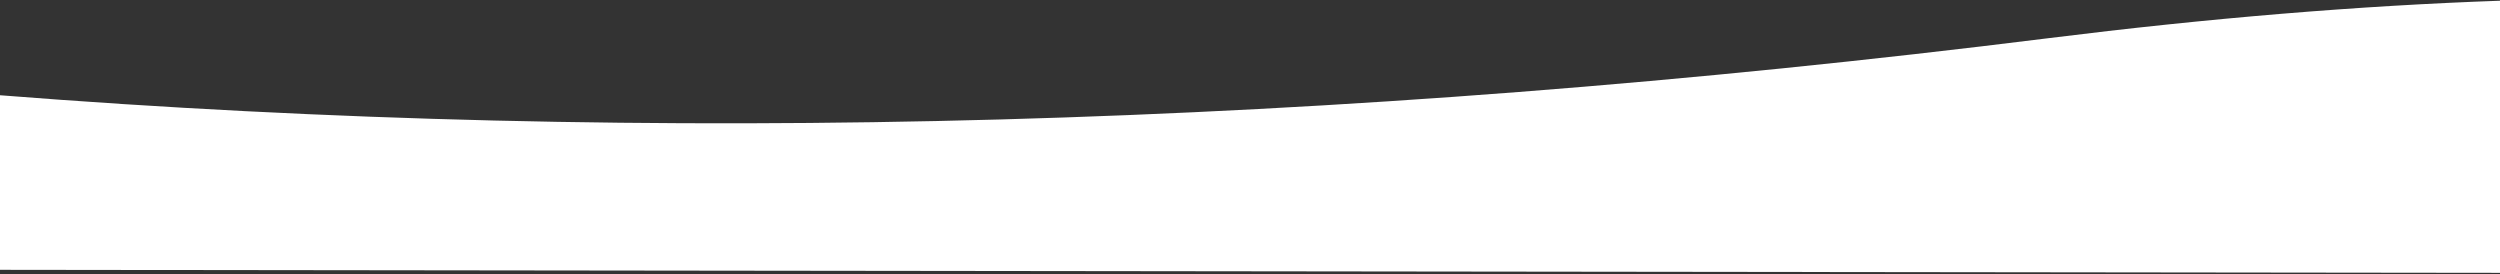
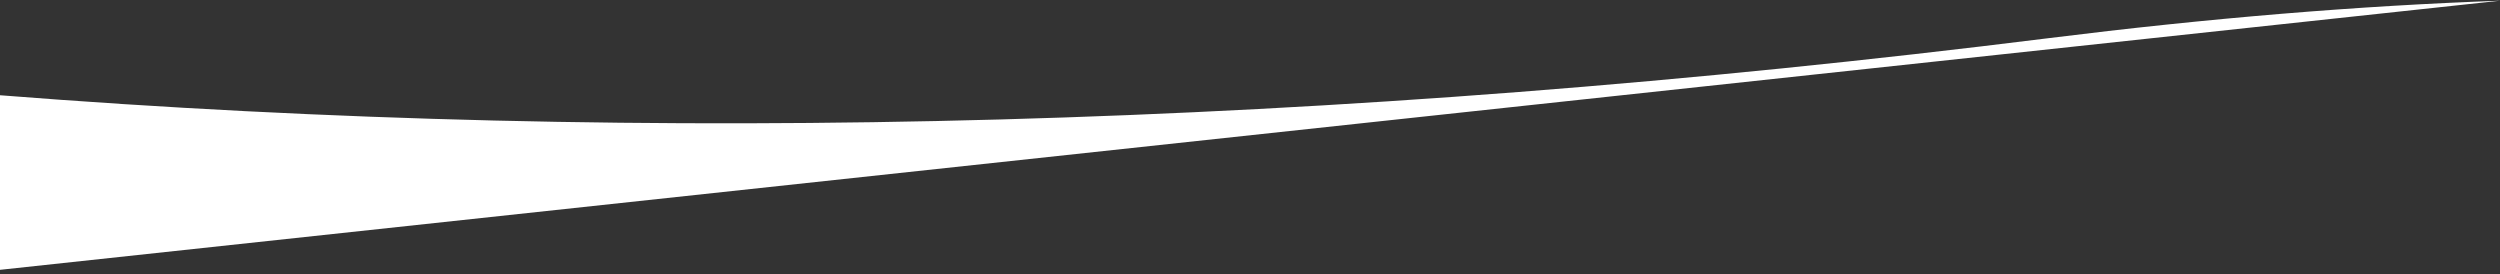
<svg xmlns="http://www.w3.org/2000/svg" width="1440px" height="158px" viewBox="0 0 1440 158" version="1.1">
  <rect x="0" y="0" width="1440" height="158" fill="#333333" stroke="none" />
  <title>Combined Shape</title>
  <desc>Created with Sketch.</desc>
  <defs />
  <g id="Welcome" stroke="none" stroke-width="1" fill="none" fill-rule="evenodd">
    <g id="Desktop-HD" transform="translate(0, -682)" fill="#FFFFFF">
-       <path d="M1440,682.419 C1358.738,685.28 1272.092,692.465 1180.063,703.975 C768.388,755.459 375.034,766.421 -2.9795831e-05,736.86 L1.70530257e-13,837.417 L1440,839.158 L1440,682.419 Z" id="Combined-Shape" />
+       <path d="M1440,682.419 C1358.738,685.28 1272.092,692.465 1180.063,703.975 C768.388,755.459 375.034,766.421 -2.9795831e-05,736.86 L1.70530257e-13,837.417 L1440,682.419 Z" id="Combined-Shape" />
    </g>
  </g>
</svg>